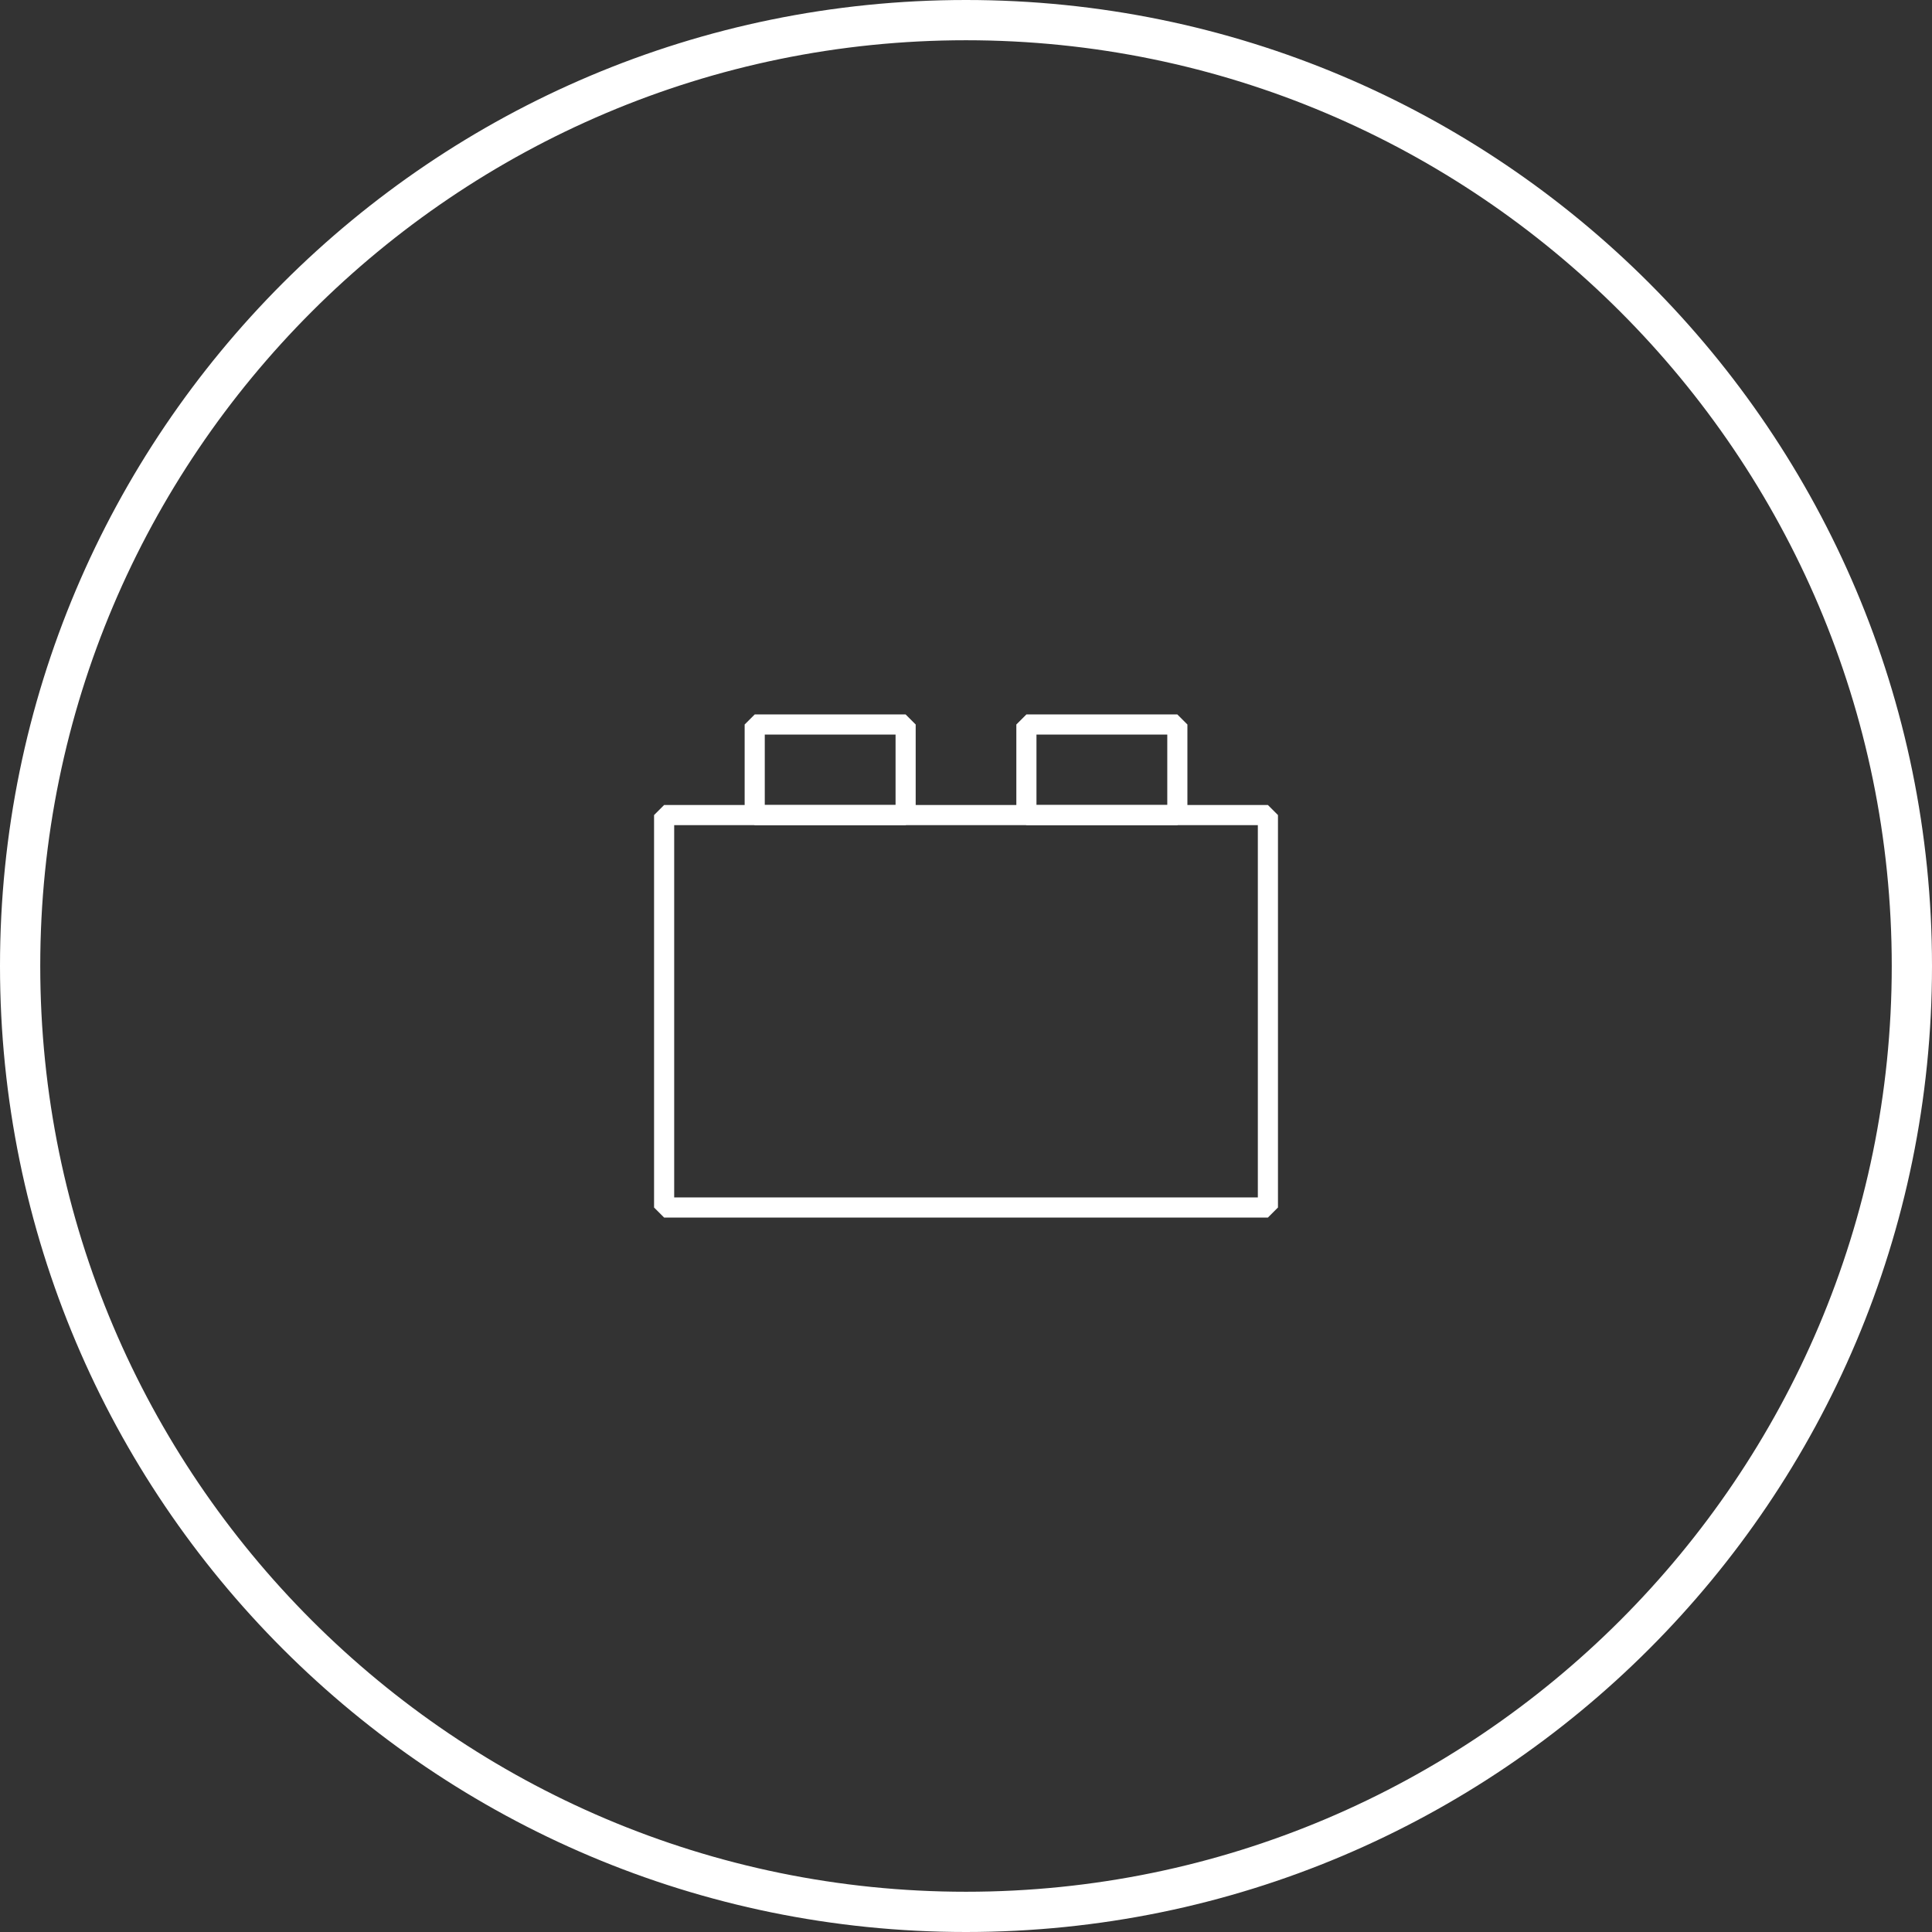
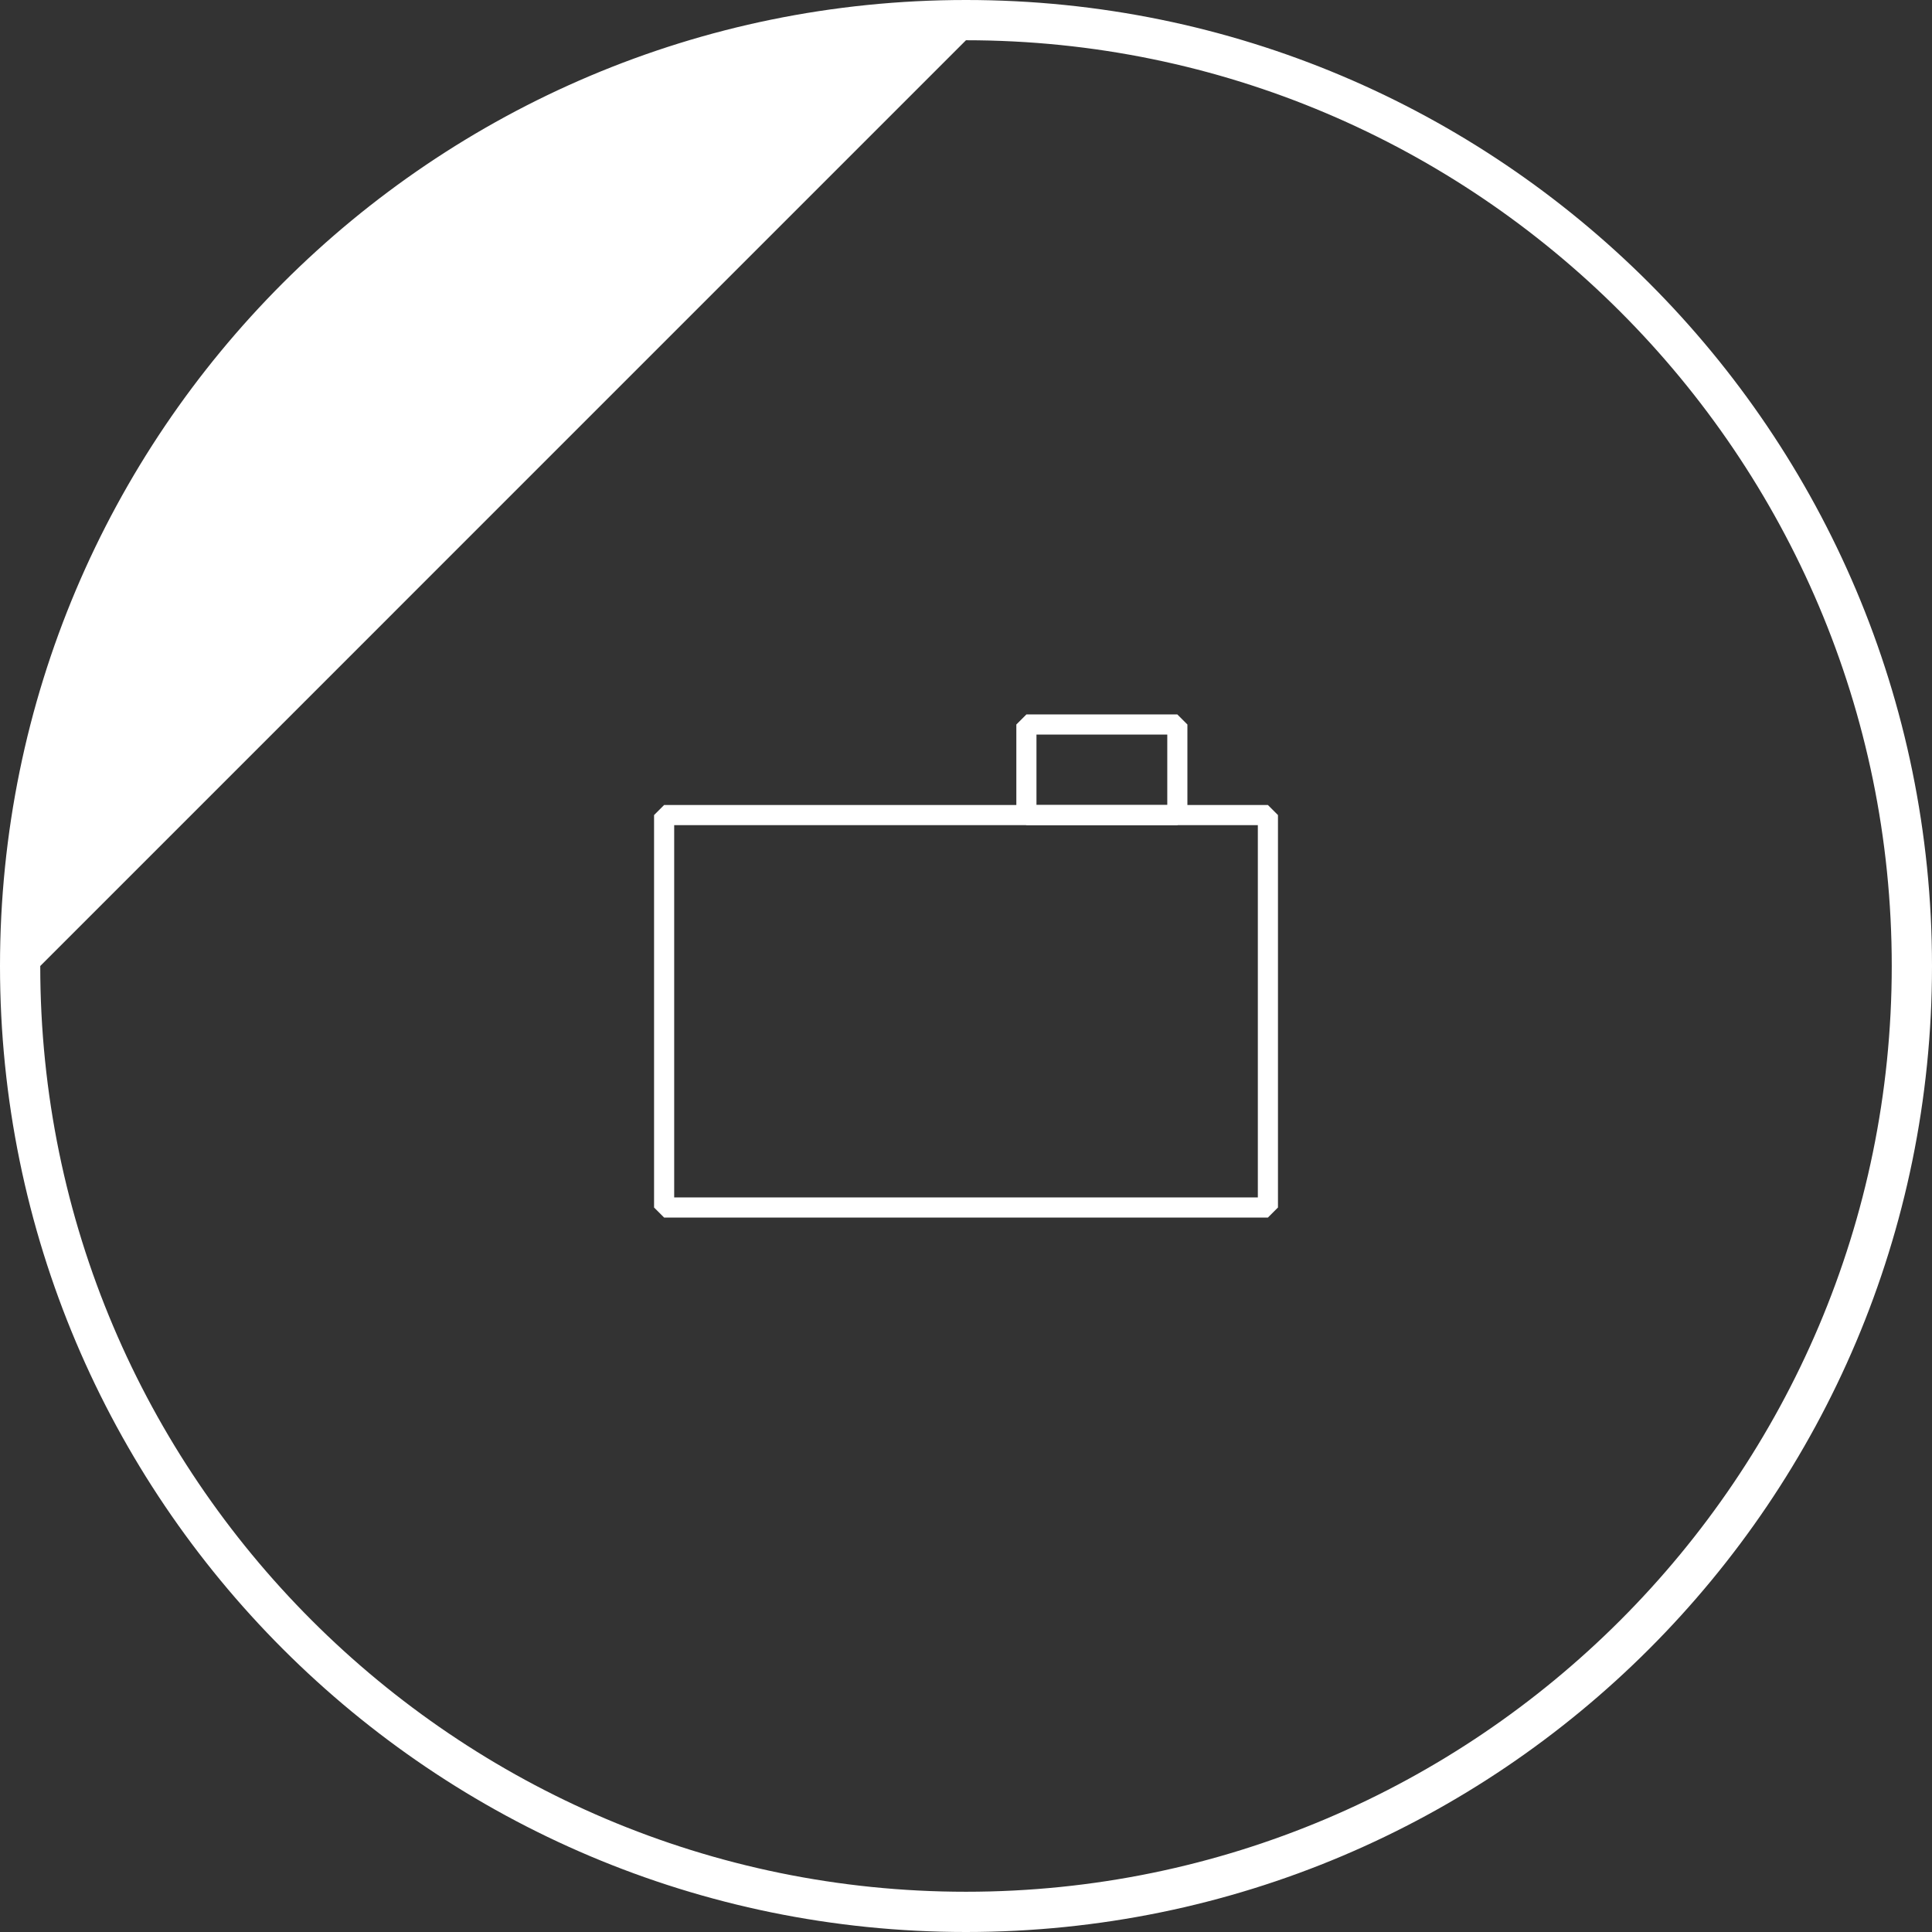
<svg xmlns="http://www.w3.org/2000/svg" version="1.1" id="Calque_1" x="0px" y="0px" width="72px" height="72px" viewBox="0 0 72 72" style="enable-background:new 0 0 72 72;" xml:space="preserve">
  <rect x="0" y="0" width="72" height="72" fill="#333333" stroke="none" />
  <g id="lego_1_">
    <g id="cercle_71_">
-       <path style="fill:#FFFFFF;" d="M35.999,1.5C55.022,1.5,70.5,16.977,70.5,36S55.022,70.5,35.999,70.5    C16.976,70.5,1.5,55.023,1.5,36S16.976,1.5,35.999,1.5 M35.999,0C16.117,0,0,16.118,0,36c0,19.881,16.117,36,35.999,36    C55.882,72,72,55.881,72,36C72,16.118,55.882,0,35.999,0L35.999,0z" />
+       <path style="fill:#FFFFFF;" d="M35.999,1.5C55.022,1.5,70.5,16.977,70.5,36S55.022,70.5,35.999,70.5    C16.976,70.5,1.5,55.023,1.5,36M35.999,0C16.117,0,0,16.118,0,36c0,19.881,16.117,36,35.999,36    C55.882,72,72,55.881,72,36C72,16.118,55.882,0,35.999,0L35.999,0z" />
    </g>
    <g id="lego">
      <rect x="24.75" y="30.375" style="fill:none;stroke:#FFFFFF;stroke-width:0.75;stroke-linejoin:bevel;stroke-miterlimit:10;" width="22.501" height="14.625" />
-       <rect x="28.126" y="27" style="fill:none;stroke:#FFFFFF;stroke-width:0.75;stroke-linejoin:bevel;stroke-miterlimit:10;" width="5.624" height="3.375" />
      <rect x="38.251" y="27" style="fill:none;stroke:#FFFFFF;stroke-width:0.75;stroke-linejoin:bevel;stroke-miterlimit:10;" width="5.625" height="3.375" />
    </g>
  </g>
</svg>